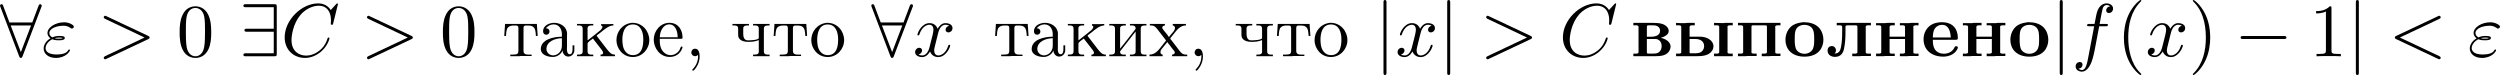
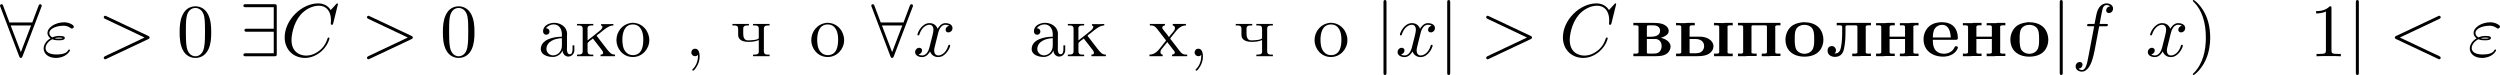
<svg xmlns="http://www.w3.org/2000/svg" xmlns:xlink="http://www.w3.org/1999/xlink" version="1.1" width="726.966pt" height="21.818pt" viewBox="118 784.202 726.966 21.818">
  <defs>
    <path id="g0-226" d="M.393-4.855V-4.495C.491-4.495 .611-4.505 .731-4.505C.949-4.505 1.145-4.473 1.145-4.287V-.589C1.145-.415 .949-.382 .742-.382C.611-.382 .491-.393 .393-.393V-.011H3.633C4.364-.011 5.345-.098 5.695-.927C5.76-1.08 5.804-1.255 5.804-1.418C5.804-2.182 4.865-2.607 4.385-2.673C4.484-2.738 4.604-2.76 4.713-2.793C5.073-2.956 5.531-3.185 5.531-3.676C5.531-4.2 5.062-4.538 4.625-4.691C4.2-4.833 3.764-4.855 3.316-4.855H.393ZM2.356-2.509H3.72C4.276-2.4 4.505-1.975 4.505-1.473C4.505-1.135 4.396-.862 4.167-.633C3.916-.404 3.589-.393 3.273-.393H2.585C2.476-.393 2.356-.393 2.356-.556V-2.509ZM2.356-2.847V-4.287C2.356-4.44 2.422-4.495 2.575-4.495H3.327C3.818-4.495 4.276-4.276 4.276-3.709C4.276-2.967 3.469-2.836 2.869-2.836C2.695-2.836 2.52-2.847 2.356-2.847Z" />
    <path id="g0-229" d="M1.702-2.4H5.084C5.269-2.4 5.335-2.487 5.335-2.651C5.335-3.895 4.691-4.953 2.989-4.953C2.367-4.953 1.724-4.8 1.233-4.407C.644-3.938 .349-3.207 .349-2.476C.349-.731 1.778 .055 3.164 .055C3.927 .055 4.778-.218 5.182-.905C5.247-1.004 5.335-1.145 5.335-1.276V-1.298C5.324-1.429 5.193-1.462 5.084-1.462C4.876-1.462 4.887-1.342 4.724-1.069C4.407-.6 3.873-.371 3.305-.371C2.782-.371 2.258-.578 1.975-1.036C1.724-1.44 1.702-1.942 1.702-2.4ZM1.702-2.738C1.702-3.185 1.745-3.698 2.018-4.069C2.258-4.396 2.64-4.571 3.033-4.571C4.069-4.571 4.255-3.524 4.309-2.738H1.702Z" />
    <path id="g0-235" d="M1.571-4.855V-4.495C1.68-4.495 1.8-4.505 1.92-4.505C2.16-4.505 2.367-4.473 2.367-4.287V-3.785C2.367-2.967 2.356-2.084 2.182-1.287C2.084-.829 1.931-.404 1.255-.404V-.415C1.396-.502 1.462-.709 1.462-.873C1.462-1.189 1.222-1.484 .862-1.484C.436-1.484 .24-1.167 .24-.84C.24-.164 .818 .087 1.32 .087C2.149 .087 2.498-.458 2.629-1.069C2.793-1.844 2.847-2.651 2.847-3.436V-4.265C2.847-4.44 2.913-4.495 3.142-4.495H4.276C4.451-4.495 4.582-4.484 4.582-4.276V-.589C4.582-.415 4.385-.382 4.178-.382C4.047-.382 3.916-.393 3.829-.393V-.011H4.942L5.193-.044H6.545V-.393C6.436-.393 6.305-.382 6.196-.382C5.967-.382 5.782-.415 5.782-.589C5.782-.633 5.793-.676 5.793-.72V-4.156C5.793-4.189 5.782-4.244 5.782-4.287C5.782-4.473 6-4.505 6.218-4.505C6.338-4.505 6.458-4.495 6.545-4.495V-4.855H1.571Z" />
    <path id="g0-237" d="M.371-4.822V-4.495C.469-4.495 .589-4.505 .709-4.505C.927-4.505 1.124-4.473 1.124-4.287V-.589C1.124-.415 .927-.382 .72-.382C.589-.382 .469-.393 .371-.393V-.011H1.484L1.735-.044H3.087V-.393C2.978-.393 2.847-.382 2.727-.382C2.509-.382 2.335-.415 2.335-.567V-2.509H4.582V-.567C4.582-.415 4.364-.382 4.145-.382C4.025-.382 3.916-.393 3.829-.393V-.011H4.942L5.193-.044H6.545V-.393C6.436-.393 6.305-.382 6.196-.382C5.967-.382 5.782-.415 5.782-.589C5.782-.633 5.793-.676 5.793-.72V-4.156C5.793-4.189 5.782-4.244 5.782-4.287C5.782-4.473 6-4.505 6.218-4.505C6.338-4.505 6.458-4.495 6.545-4.495V-4.855H5.433L5.193-4.822H3.829V-4.495C3.938-4.495 4.069-4.505 4.178-4.505C4.396-4.505 4.582-4.473 4.582-4.276V-2.847H2.335V-4.276C2.335-4.473 2.542-4.505 2.76-4.505C2.88-4.505 3-4.495 3.087-4.495V-4.855H1.975L1.724-4.822H.371Z" />
    <path id="g0-238" d="M2.902-4.953C2.367-4.876 1.887-4.8 1.429-4.516C.72-4.069 .349-3.218 .349-2.389C.349-1.767 .556-1.156 .993-.709C1.538-.153 2.345 .055 3.109 .055C3.884 .055 4.702-.142 5.258-.742C5.673-1.2 5.869-1.8 5.869-2.411C5.869-3.055 5.64-3.709 5.204-4.178C4.647-4.756 3.818-4.953 3.044-4.953H2.902ZM1.702-2.062V-2.695C1.702-3.207 1.713-3.818 2.095-4.2C2.356-4.451 2.738-4.571 3.109-4.571C3.491-4.571 3.873-4.451 4.145-4.178C4.516-3.775 4.527-3.142 4.527-2.629V-2.258C4.527-1.778 4.495-1.211 4.189-.84C3.938-.524 3.524-.36 3.109-.36C2.684-.36 2.258-.535 2.007-.862C1.745-1.211 1.745-1.647 1.702-2.062Z" />
    <path id="g0-239" d="M.371-4.855V-4.495C.469-4.495 .589-4.505 .709-4.505C.927-4.505 1.124-4.473 1.124-4.287V-.589C1.124-.415 .927-.382 .72-.382C.589-.382 .469-.393 .371-.393V-.011H1.484L1.735-.044H3.087V-.393H2.76C2.52-.393 2.324-.415 2.324-.578C2.324-.622 2.335-.665 2.335-.698V-4.298C2.335-4.44 2.378-4.473 2.509-4.495H4.375C4.505-4.495 4.582-4.462 4.582-4.276V-.567C4.582-.415 4.364-.382 4.145-.382C4.025-.382 3.916-.393 3.829-.393V-.011H4.942L5.193-.044H6.545V-.393C6.436-.393 6.305-.382 6.196-.382C5.967-.382 5.782-.415 5.782-.589C5.782-.633 5.793-.676 5.793-.72V-4.156C5.793-4.189 5.782-4.244 5.782-4.287C5.782-4.473 6-4.505 6.218-4.505C6.338-4.505 6.458-4.495 6.545-4.495V-4.855H.371Z" />
    <path id="g0-251" d="M.371-4.855V-4.495C.469-4.495 .589-4.505 .709-4.505C.927-4.505 1.124-4.473 1.124-4.287V-.589C1.124-.415 .927-.382 .72-.382C.589-.382 .469-.393 .371-.393V-.011H3.371C4.145-.011 5.105-.076 5.596-.785C5.727-.982 5.804-1.222 5.804-1.462C5.804-2.324 4.822-2.847 3.905-2.847H2.335V-4.276C2.335-4.473 2.542-4.505 2.76-4.505C2.88-4.505 3-4.495 3.087-4.495V-4.855H1.975L1.724-4.822H.927L.371-4.855ZM5.891-4.855V-4.495C6-4.495 6.12-4.505 6.229-4.505C6.447-4.505 6.644-4.473 6.644-4.298V-.589C6.644-.415 6.447-.382 6.24-.382C6.109-.382 5.989-.393 5.891-.393V-.011H8.607V-.393C8.498-.393 8.378-.382 8.269-.382C8.04-.382 7.844-.415 7.844-.6C7.844-.644 7.855-.687 7.855-.731V-4.156C7.855-4.189 7.844-4.244 7.844-4.287C7.844-4.473 8.062-4.505 8.28-4.505C8.4-4.505 8.52-4.495 8.607-4.495V-4.855H7.495L7.255-4.822L5.891-4.855ZM2.335-2.509H3.229C3.818-2.509 4.451-2.215 4.451-1.484C4.451-1.233 4.364-.982 4.2-.796C3.916-.458 3.48-.436 3.065-.436H2.465C2.378-.436 2.335-.458 2.335-.556V-2.509Z" />
-     <path id="g8-44" d="M1.931-.196C1.942-.12 1.942-.044 1.942 .033C1.942 .698 1.669 1.331 1.222 1.811C1.189 1.844 1.102 1.909 1.102 1.975C1.102 2.062 1.156 2.095 1.2 2.095C1.364 2.095 1.625 1.713 1.745 1.505C2.018 1.069 2.171 .545 2.171 .033C2.171-.393 2.073-1.102 1.505-1.102C1.156-1.102 .96-.829 .96-.545C.96-.229 1.222-.011 1.505-.011C1.68-.011 1.822-.087 1.931-.196Z" />
+     <path id="g8-44" d="M1.931-.196C1.942 .698 1.669 1.331 1.222 1.811C1.189 1.844 1.102 1.909 1.102 1.975C1.102 2.062 1.156 2.095 1.2 2.095C1.364 2.095 1.625 1.713 1.745 1.505C2.018 1.069 2.171 .545 2.171 .033C2.171-.393 2.073-1.102 1.505-1.102C1.156-1.102 .96-.829 .96-.545C.96-.229 1.222-.011 1.505-.011C1.68-.011 1.822-.087 1.931-.196Z" />
    <path id="g8-224" d="M1.189-4.058C1.473-4.407 1.876-4.636 2.335-4.636C3.12-4.636 3.535-3.96 3.535-3.207V-2.847C2.291-2.847 .469-2.433 .469-1.047C.469-.229 1.429 .098 2.193 .098H2.335C2.869 .055 3.469-.338 3.611-.84H3.622C3.655-.393 3.96 .044 4.462 .044C4.931 .044 5.302-.327 5.345-.796V-1.593H5.084V-1.047C5.084-.753 5.04-.295 4.68-.295C4.342-.295 4.265-.731 4.265-1.004C4.265-1.124 4.276-1.255 4.276-1.375V-2.88C4.276-3 4.287-3.131 4.287-3.262C4.287-4.276 3.327-4.865 2.422-4.865C1.735-4.865 .796-4.495 .796-3.633C.796-3.338 .982-3.131 1.265-3.131C1.527-3.131 1.735-3.327 1.735-3.6C1.735-3.851 1.538-4.069 1.265-4.069C1.244-4.069 1.211-4.058 1.189-4.058ZM3.535-2.629V-1.538C3.535-.775 3.022-.175 2.302-.131H2.258C1.745-.131 1.287-.535 1.287-1.058V-1.113C1.353-2.171 2.509-2.596 3.535-2.629Z" />
-     <path id="g8-229" d="M1.189-2.542H4.342C4.451-2.542 4.505-2.596 4.505-2.705C4.505-3.785 3.927-4.865 2.596-4.865C1.276-4.865 .316-3.676 .316-2.422C.316-1.233 1.178 .098 2.64 .098C3.469 .098 4.167-.338 4.473-1.189C4.484-1.233 4.505-1.265 4.505-1.309C4.505-1.375 4.44-1.429 4.385-1.429C4.211-1.429 4.145-1.058 4.08-.938C3.807-.48 3.305-.164 2.771-.164C2.16-.164 1.625-.589 1.385-1.145C1.2-1.582 1.189-2.073 1.189-2.542ZM1.2-2.76C1.2-3.611 1.669-4.636 2.575-4.636C3.513-4.636 3.796-3.545 3.796-2.76H1.2Z" />
-     <path id="g8-232" d="M.305-4.702V-4.484H.545C.851-4.484 1.135-4.44 1.135-3.982V-.742C1.135-.295 .895-.24 .305-.24V-.011H2.705V-.24H2.509C2.215-.24 1.876-.251 1.876-.665C1.887-.764 1.975-.851 2.04-.927L2.465-1.473C2.804-1.909 3.142-2.335 3.48-2.771C3.698-3.044 3.905-3.338 4.135-3.6V-.709C4.135-.273 3.862-.24 3.305-.24V-.011H5.705V-.24H5.465C5.16-.24 4.876-.284 4.876-.742V-3.982C4.876-4.429 5.116-4.484 5.705-4.484V-4.702H3.305V-4.484H3.524C3.84-4.484 4.135-4.44 4.135-4.036C4.124-3.938 4.025-3.851 3.971-3.775L3.545-3.229C2.989-2.531 2.455-1.8 1.876-1.113V-4.004C1.876-4.375 2.051-4.484 2.705-4.484V-4.702H.305Z" />
    <path id="g8-234" d="M.305-4.702V-4.484H.545C.851-4.484 1.135-4.44 1.135-3.982V-.742C1.135-.295 .895-.24 .305-.24V-.011H2.673V-.24H2.465C2.127-.24 1.844-.273 1.844-.742V-1.833C1.844-2.073 2.356-2.367 2.629-2.585C2.738-2.4 2.891-2.236 3.022-2.062C3.327-1.669 3.633-1.287 3.927-.895C4.004-.796 4.102-.633 4.102-.491C4.102-.327 3.96-.24 3.731-.24V-.011H5.836V-.24C5.28-.24 5.04-.567 4.647-1.047C4.342-1.44 4.036-1.844 3.731-2.236L3.305-2.793C3.262-2.847 3.175-2.924 3.175-2.978V-2.989C3.175-3.055 3.535-3.305 3.709-3.436C4.255-3.884 4.942-4.484 5.596-4.484V-4.702L4.92-4.669H3.807V-4.484C3.938-4.44 4.004-4.385 4.004-4.276C4.004-4.135 3.884-3.971 3.807-3.884L3.72-3.796C3.251-3.382 2.705-3 2.215-2.596C2.095-2.498 1.975-2.4 1.844-2.313V-3.775C1.844-3.84 1.833-3.916 1.833-4.004C1.833-4.462 2.149-4.484 2.673-4.484V-4.702H.305Z" />
    <path id="g8-238" d="M2.553-4.865C1.156-4.702 .316-3.567 .316-2.335C.316-1.178 1.211 .109 2.705 .109C4.069 .109 5.095-1.058 5.095-2.345S4.124-4.865 2.662-4.865H2.553ZM1.189-2.095C1.178-2.182 1.178-2.28 1.178-2.367C1.178-3.229 1.375-4.625 2.705-4.625C3.84-4.625 4.222-3.545 4.222-2.498C4.222-1.615 4.113-.229 2.771-.164H2.705C1.822-.164 1.298-.916 1.222-1.767C1.2-1.876 1.2-1.985 1.189-2.095Z" />
-     <path id="g8-242" d="M.393-4.702L.273-2.956H.535C.556-3.349 .567-3.916 .807-4.178C1.015-4.418 1.364-4.473 1.669-4.473H2.007C2.291-4.473 2.335-4.287 2.335-4.069V-.796C2.335-.524 2.269-.305 1.909-.273C1.658-.24 1.407-.24 1.156-.24V-.011H2.444L2.705-.044H4.255V-.24H3.884C3.436-.24 3.076-.295 3.076-.796V-4.069C3.076-4.287 3.12-4.473 3.404-4.473H3.742C4.211-4.473 4.658-4.353 4.789-3.742C4.844-3.48 4.865-3.218 4.876-2.956H5.138L5.018-4.702H.393Z" />
    <path id="g8-245" d="M.175-4.702V-4.484H.295C.851-4.484 1.047-4.222 1.309-3.884C1.658-3.415 2.018-2.945 2.389-2.487C2.422-2.433 2.52-2.356 2.52-2.28C2.52-2.225 2.433-2.149 2.389-2.105L2.029-1.647C1.538-1.036 1.047-.24 .12-.24V-.011H2.04V-.24C1.822-.24 1.713-.436 1.713-.611C1.713-.905 1.964-1.145 2.149-1.364C2.335-1.604 2.52-1.844 2.716-2.073C2.793-1.931 2.902-1.811 3-1.691C3.164-1.473 3.338-1.255 3.502-1.036C3.611-.905 3.807-.709 3.807-.545C3.807-.349 3.567-.251 3.404-.24V-.011H5.607V-.24H5.487C4.92-.24 4.724-.491 4.462-.84C4.2-1.167 3.949-1.505 3.698-1.833L3.295-2.356C3.251-2.411 3.153-2.498 3.142-2.575C3.142-2.64 3.218-2.705 3.251-2.749L3.6-3.185C4.069-3.775 4.56-4.484 5.422-4.484V-4.702H3.502V-4.484C3.731-4.44 3.829-4.287 3.829-4.102C3.829-3.753 3.415-3.371 3.196-3.109C3.12-3.011 3.022-2.902 2.956-2.793H2.945C2.705-3.229 2.258-3.622 2.007-4.036C1.985-4.08 1.975-4.124 1.975-4.167C1.975-4.353 2.193-4.473 2.367-4.484V-4.702H.175Z" />
    <path id="g8-247" d="M.305-4.702V-4.484H.447C.818-4.484 1.135-4.462 1.135-4.015V-3.262C1.135-3.044 1.135-2.847 1.244-2.651C1.527-2.193 2.127-2.095 2.607-2.095C3.131-2.095 3.655-2.138 4.135-2.356V-.927C4.135-.862 4.145-.785 4.145-.709C4.145-.262 3.818-.24 3.305-.24V-.011H5.705V-.24H5.465C5.16-.24 4.876-.284 4.876-.742V-3.982C4.876-4.429 5.116-4.484 5.705-4.484V-4.702H3.305V-4.484H3.556C3.851-4.484 4.135-4.44 4.135-4.015V-2.662C4.135-2.378 3.076-2.313 2.542-2.313C1.964-2.313 1.876-2.891 1.876-3.273V-4.015C1.876-4.451 2.171-4.484 2.705-4.484V-4.702H.305Z" />
-     <path id="g9-40" d="M3.611 2.618C3.611 2.585 3.611 2.564 3.425 2.378C2.062 1.004 1.713-1.058 1.713-2.727C1.713-4.625 2.127-6.524 3.469-7.887C3.611-8.018 3.611-8.04 3.611-8.073C3.611-8.149 3.567-8.182 3.502-8.182C3.393-8.182 2.411-7.44 1.767-6.055C1.211-4.855 1.08-3.644 1.08-2.727C1.08-1.876 1.2-.556 1.8 .676C2.455 2.018 3.393 2.727 3.502 2.727C3.567 2.727 3.611 2.695 3.611 2.618Z" />
    <path id="g9-41" d="M3.153-2.727C3.153-3.578 3.033-4.898 2.433-6.131C1.778-7.473 .84-8.182 .731-8.182C.665-8.182 .622-8.138 .622-8.073C.622-8.04 .622-8.018 .829-7.822C1.898-6.742 2.52-5.007 2.52-2.727C2.52-.862 2.116 1.058 .764 2.433C.622 2.564 .622 2.585 .622 2.618C.622 2.684 .665 2.727 .731 2.727C.84 2.727 1.822 1.985 2.465 .6C3.022-.6 3.153-1.811 3.153-2.727Z" />
    <path id="g9-48" d="M5.018-3.491C5.018-4.364 4.964-5.236 4.582-6.044C4.08-7.091 3.185-7.265 2.727-7.265C2.073-7.265 1.276-6.982 .829-5.967C.48-5.215 .425-4.364 .425-3.491C.425-2.673 .469-1.691 .916-.862C1.385 .022 2.182 .24 2.716 .24C3.305 .24 4.135 .011 4.615-1.025C4.964-1.778 5.018-2.629 5.018-3.491ZM2.716 0C2.291 0 1.647-.273 1.451-1.32C1.331-1.975 1.331-2.978 1.331-3.622C1.331-4.32 1.331-5.04 1.418-5.629C1.625-6.927 2.444-7.025 2.716-7.025C3.076-7.025 3.796-6.829 4.004-5.749C4.113-5.138 4.113-4.309 4.113-3.622C4.113-2.804 4.113-2.062 3.993-1.364C3.829-.327 3.207 0 2.716 0Z" />
    <path id="g9-49" d="M3.207-6.982C3.207-7.244 3.207-7.265 2.956-7.265C2.28-6.567 1.32-6.567 .971-6.567V-6.229C1.189-6.229 1.833-6.229 2.4-6.513V-.862C2.4-.469 2.367-.338 1.385-.338H1.036V0C1.418-.033 2.367-.033 2.804-.033S4.189-.033 4.571 0V-.338H4.222C3.24-.338 3.207-.458 3.207-.862V-6.982Z" />
    <path id="g5-34" d="M1.538-2.476C1.898-2.324 2.215-2.324 2.476-2.324C2.76-2.324 3.36-2.324 3.36-2.662C3.36-2.924 2.978-2.956 2.564-2.956C2.335-2.956 1.953-2.935 1.549-2.749C1.298-2.88 1.113-3.087 1.113-3.382C1.113-4.047 2.182-4.44 3.164-4.44C3.338-4.44 3.731-4.44 4.167-4.135C4.287-4.047 4.309-4.025 4.385-4.025C4.527-4.025 4.68-4.167 4.68-4.32C4.68-4.527 4.015-4.942 3.273-4.942C2.018-4.942 .84-4.211 .84-3.382C.84-2.913 1.233-2.64 1.276-2.607C.633-2.247 .284-1.636 .284-1.135C.284-.425 .905 .24 2.062 .24C3.502 .24 4.113-.72 4.113-.884C4.113-.949 4.058-.993 3.993-.993C3.938-.993 3.905-.949 3.884-.916C3.731-.665 3.469-.262 2.16-.262C1.495-.262 .567-.425 .567-1.2C.567-1.571 .873-2.149 1.538-2.476ZM1.898-2.618C2.149-2.705 2.378-2.716 2.564-2.716C2.836-2.716 2.88-2.705 3.076-2.651C2.913-2.575 2.891-2.564 2.476-2.564C2.236-2.564 2.105-2.564 1.898-2.618Z" />
    <path id="g5-60" d="M7.364-5.433C7.495-5.498 7.571-5.553 7.571-5.673S7.473-5.891 7.353-5.891C7.32-5.891 7.298-5.891 7.156-5.815L1.113-2.967C.993-2.913 .905-2.858 .905-2.727S.993-2.542 1.113-2.487L7.156 .36C7.298 .436 7.32 .436 7.353 .436C7.473 .436 7.571 .338 7.571 .218S7.495 .044 7.364-.022L1.636-2.727L7.364-5.433Z" />
    <path id="g5-62" d="M7.364-2.487C7.484-2.542 7.571-2.596 7.571-2.727S7.484-2.913 7.364-2.967L1.32-5.815C1.178-5.891 1.156-5.891 1.124-5.891C1.004-5.891 .905-5.793 .905-5.673C.905-5.575 .96-5.509 1.113-5.433L6.84-2.727L1.113-.022C.96 .055 .905 .12 .905 .218C.905 .338 1.004 .436 1.124 .436C1.156 .436 1.178 .436 1.32 .36L7.364-2.487Z" />
    <path id="g5-67" d="M8.291-7.582C8.291-7.615 8.269-7.691 8.171-7.691C8.138-7.691 8.127-7.68 8.007-7.56L7.244-6.72C7.145-6.873 6.644-7.691 5.433-7.691C3-7.691 .545-5.28 .545-2.749C.545-.949 1.833 .24 3.502 .24C4.451 .24 5.28-.196 5.858-.698C6.873-1.593 7.058-2.585 7.058-2.618C7.058-2.727 6.949-2.727 6.927-2.727C6.862-2.727 6.807-2.705 6.785-2.618C6.687-2.302 6.436-1.527 5.684-.895C4.931-.284 4.244-.098 3.676-.098C2.695-.098 1.538-.665 1.538-2.367C1.538-2.989 1.767-4.756 2.858-6.033C3.524-6.807 4.549-7.353 5.52-7.353C6.633-7.353 7.276-6.513 7.276-5.247C7.276-4.811 7.244-4.8 7.244-4.691S7.364-4.582 7.407-4.582C7.549-4.582 7.549-4.604 7.604-4.8L8.291-7.582Z" />
    <path id="g5-102" d="M4.004-4.364H4.942C5.16-4.364 5.269-4.364 5.269-4.582C5.269-4.702 5.16-4.702 4.975-4.702H4.069L4.298-5.945C4.342-6.175 4.495-6.949 4.56-7.08C4.658-7.287 4.844-7.451 5.073-7.451C5.116-7.451 5.4-7.451 5.607-7.255C5.127-7.211 5.018-6.829 5.018-6.665C5.018-6.415 5.215-6.284 5.422-6.284C5.705-6.284 6.022-6.524 6.022-6.938C6.022-7.44 5.52-7.691 5.073-7.691C4.702-7.691 4.015-7.495 3.687-6.415C3.622-6.185 3.589-6.076 3.327-4.702H2.575C2.367-4.702 2.247-4.702 2.247-4.495C2.247-4.364 2.345-4.364 2.553-4.364H3.273L2.455-.055C2.258 1.004 2.073 1.996 1.505 1.996C1.462 1.996 1.189 1.996 .982 1.8C1.484 1.767 1.582 1.375 1.582 1.211C1.582 .96 1.385 .829 1.178 .829C.895 .829 .578 1.069 .578 1.484C.578 1.975 1.058 2.236 1.505 2.236C2.105 2.236 2.542 1.593 2.738 1.178C3.087 .491 3.338-.829 3.349-.905L4.004-4.364Z" />
    <path id="g5-120" d="M3.644-3.295C3.709-3.578 3.96-4.582 4.724-4.582C4.778-4.582 5.04-4.582 5.269-4.44C4.964-4.385 4.745-4.113 4.745-3.851C4.745-3.676 4.865-3.469 5.16-3.469C5.4-3.469 5.749-3.665 5.749-4.102C5.749-4.669 5.105-4.822 4.735-4.822C4.102-4.822 3.72-4.244 3.589-3.993C3.316-4.713 2.727-4.822 2.411-4.822C1.276-4.822 .655-3.415 .655-3.142C.655-3.033 .764-3.033 .785-3.033C.873-3.033 .905-3.055 .927-3.153C1.298-4.309 2.018-4.582 2.389-4.582C2.596-4.582 2.978-4.484 2.978-3.851C2.978-3.513 2.793-2.782 2.389-1.255C2.215-.578 1.833-.12 1.353-.12C1.287-.12 1.036-.12 .807-.262C1.08-.316 1.32-.545 1.32-.851C1.32-1.145 1.08-1.233 .916-1.233C.589-1.233 .316-.949 .316-.6C.316-.098 .862 .12 1.342 .12C2.062 .12 2.455-.644 2.487-.709C2.618-.305 3.011 .12 3.665 .12C4.789 .12 5.411-1.287 5.411-1.56C5.411-1.669 5.313-1.669 5.28-1.669C5.182-1.669 5.16-1.625 5.138-1.549C4.778-.382 4.036-.12 3.687-.12C3.262-.12 3.087-.469 3.087-.84C3.087-1.08 3.153-1.32 3.273-1.8L3.644-3.295Z" />
-     <path id="g3-0" d="M7.189-2.509C7.375-2.509 7.571-2.509 7.571-2.727S7.375-2.945 7.189-2.945H1.287C1.102-2.945 .905-2.945 .905-2.727S1.102-2.509 1.287-2.509H7.189Z" />
    <path id="g3-56" d="M6.011-7.156C6.065-7.276 6.065-7.298 6.065-7.353C6.065-7.462 5.978-7.571 5.847-7.571C5.705-7.571 5.64-7.44 5.596-7.32L4.691-4.92H1.375L.469-7.32C.415-7.473 .36-7.571 .218-7.571C.109-7.571 0-7.462 0-7.353C0-7.331 0-7.309 .065-7.156L2.782-.011C2.836 .142 2.891 .24 3.033 .24C3.185 .24 3.229 .12 3.273 .011L6.011-7.156ZM1.549-4.484H4.516L3.033-.6L1.549-4.484Z" />
    <path id="g3-57" d="M5.455-7.178C5.455-7.538 5.422-7.571 5.073-7.571H.982C.796-7.571 .6-7.571 .6-7.353S.796-7.135 .982-7.135H5.018V-4.004H1.135C.949-4.004 .753-4.004 .753-3.785S.949-3.567 1.135-3.567H5.018V-.436H.982C.796-.436 .6-.436 .6-.218S.796 0 .982 0H5.073C5.422 0 5.455-.033 5.455-.393V-7.178Z" />
    <path id="g3-106" d="M1.735-7.789C1.735-7.985 1.735-8.182 1.516-8.182S1.298-7.985 1.298-7.789V2.335C1.298 2.531 1.298 2.727 1.516 2.727S1.735 2.531 1.735 2.335V-7.789Z" />
  </defs>
  <g id="page3" transform="matrix(2 0 0 2 0 0)">
    <use x="59" y="400.283" xlink:href="#g3-56" />
    <use x="65.061" y="400.283" xlink:href="#g5-34" />
    <use x="73.178" y="400.283" xlink:href="#g5-62" />
    <use x="84.693" y="400.283" xlink:href="#g9-48" />
    <use x="93.784" y="400.283" xlink:href="#g3-57" />
    <use x="99.845" y="400.283" xlink:href="#g5-67" />
    <use x="111.452" y="400.283" xlink:href="#g5-62" />
    <use x="122.967" y="400.283" xlink:href="#g9-48" />
    <use x="132.039" y="400.283" xlink:href="#g8-242" />
    <use x="137.161" y="400.283" xlink:href="#g8-224" />
    <use x="142.585" y="400.283" xlink:href="#g8-234" />
    <use x="148.309" y="400.283" xlink:href="#g8-238" />
    <use x="153.733" y="400.283" xlink:href="#g8-229" />
    <use x="158.554" y="400.283" xlink:href="#g8-44" />
    <use x="165.186" y="400.283" xlink:href="#g8-247" />
    <use x="171.212" y="400.283" xlink:href="#g8-242" />
    <use x="176.636" y="400.283" xlink:href="#g8-238" />
    <use x="185.676" y="400.283" xlink:href="#g3-56" />
    <use x="191.737" y="400.283" xlink:href="#g5-120" />
    <use x="203.407" y="400.283" xlink:href="#g8-242" />
    <use x="208.529" y="400.283" xlink:href="#g8-224" />
    <use x="213.953" y="400.283" xlink:href="#g8-234" />
    <use x="219.979" y="400.283" xlink:href="#g8-232" />
    <use x="226.004" y="400.283" xlink:href="#g8-245" />
    <use x="231.729" y="400.283" xlink:href="#g8-44" />
    <use x="238.361" y="400.283" xlink:href="#g8-247" />
    <use x="244.387" y="400.283" xlink:href="#g8-242" />
    <use x="249.81" y="400.283" xlink:href="#g8-238" />
    <use x="258.851" y="400.283" xlink:href="#g3-106" />
    <use x="261.881" y="400.283" xlink:href="#g5-120" />
    <use x="268.116" y="400.283" xlink:href="#g3-106" />
    <use x="274.177" y="400.283" xlink:href="#g5-62" />
    <use x="285.692" y="400.283" xlink:href="#g5-67" />
    <use x="296.087" y="400.283" xlink:href="#g0-226" />
    <use x="302.319" y="400.283" xlink:href="#g0-251" />
    <use x="311.319" y="400.283" xlink:href="#g0-239" />
    <use x="318.243" y="400.283" xlink:href="#g0-238" />
    <use x="324.474" y="400.283" xlink:href="#g0-235" />
    <use x="331.398" y="400.283" xlink:href="#g0-237" />
    <use x="338.322" y="400.283" xlink:href="#g0-229" />
    <use x="344.019" y="400.283" xlink:href="#g0-237" />
    <use x="350.943" y="400.283" xlink:href="#g0-238" />
    <use x="357.174" y="400.283" xlink:href="#g3-106" />
    <use x="360.204" y="400.283" xlink:href="#g5-102" />
    <use x="366.72" y="400.283" xlink:href="#g9-40" />
    <use x="370.962" y="400.283" xlink:href="#g5-120" />
    <use x="377.197" y="400.283" xlink:href="#g9-41" />
    <use x="383.864" y="400.283" xlink:href="#g3-0" />
    <use x="394.773" y="400.283" xlink:href="#g9-49" />
    <use x="400.227" y="400.283" xlink:href="#g3-106" />
    <use x="406.288" y="400.283" xlink:href="#g5-60" />
    <use x="417.803" y="400.283" xlink:href="#g5-34" />
  </g>
</svg>